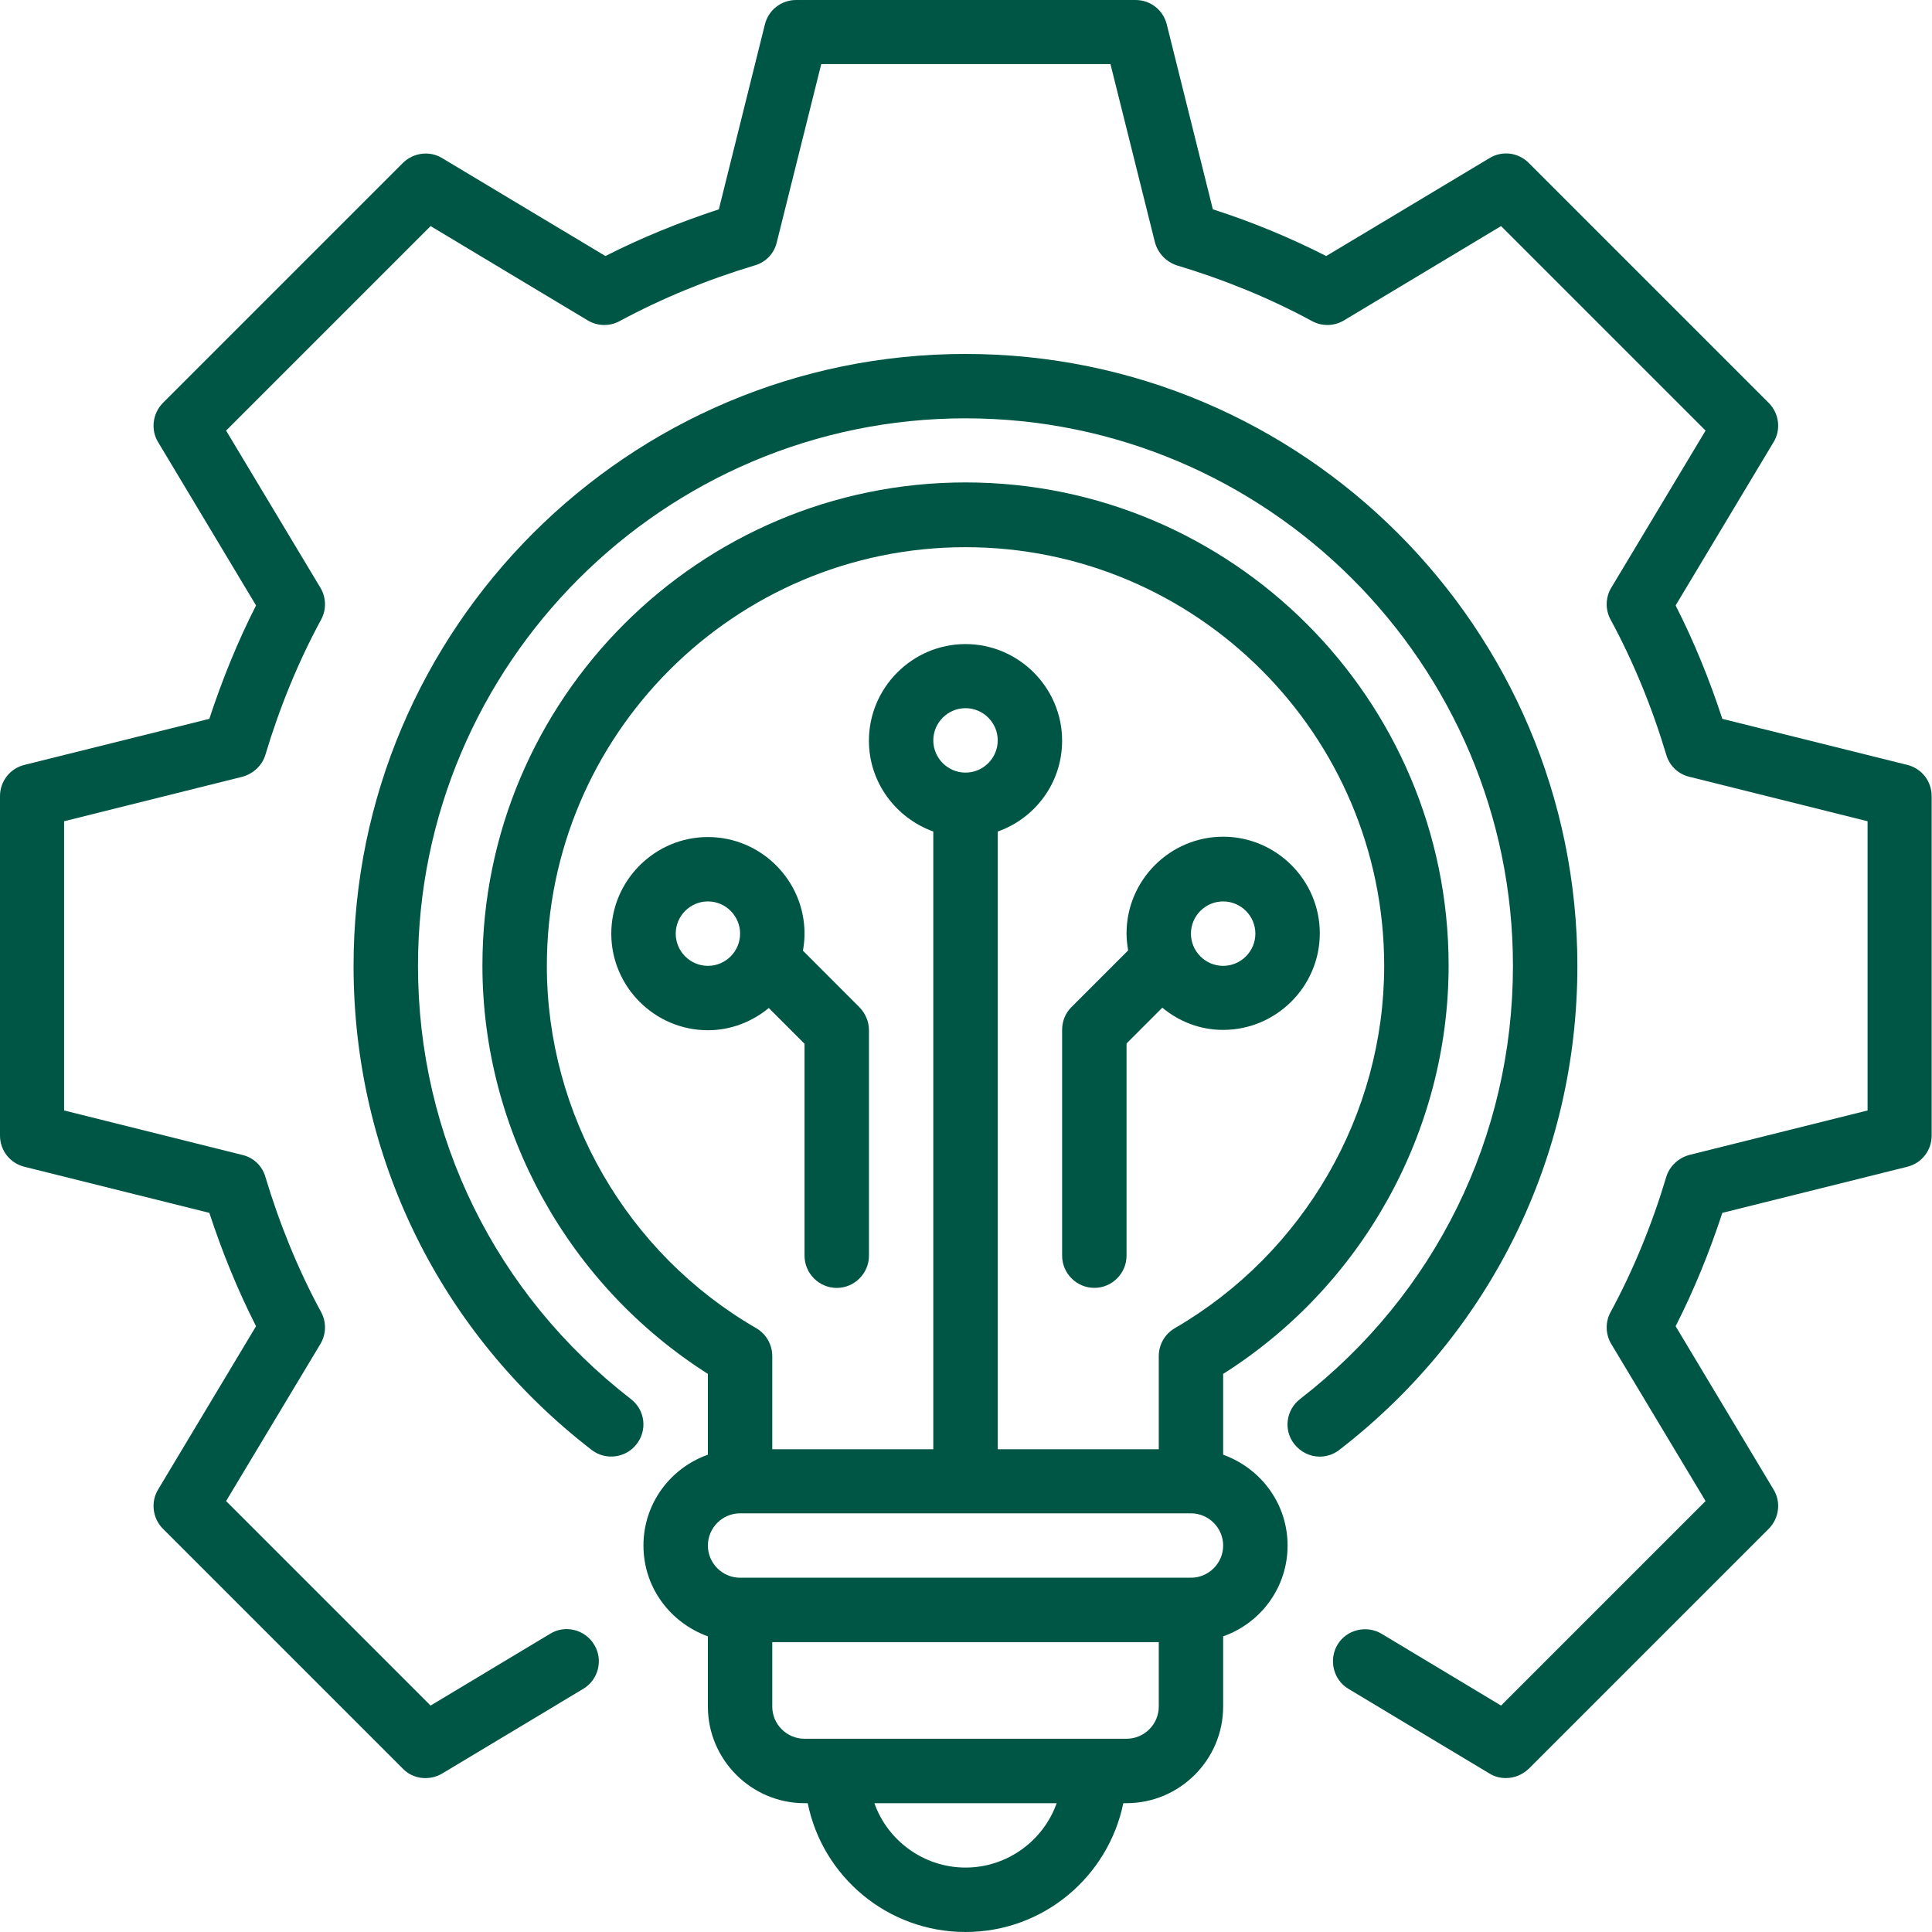
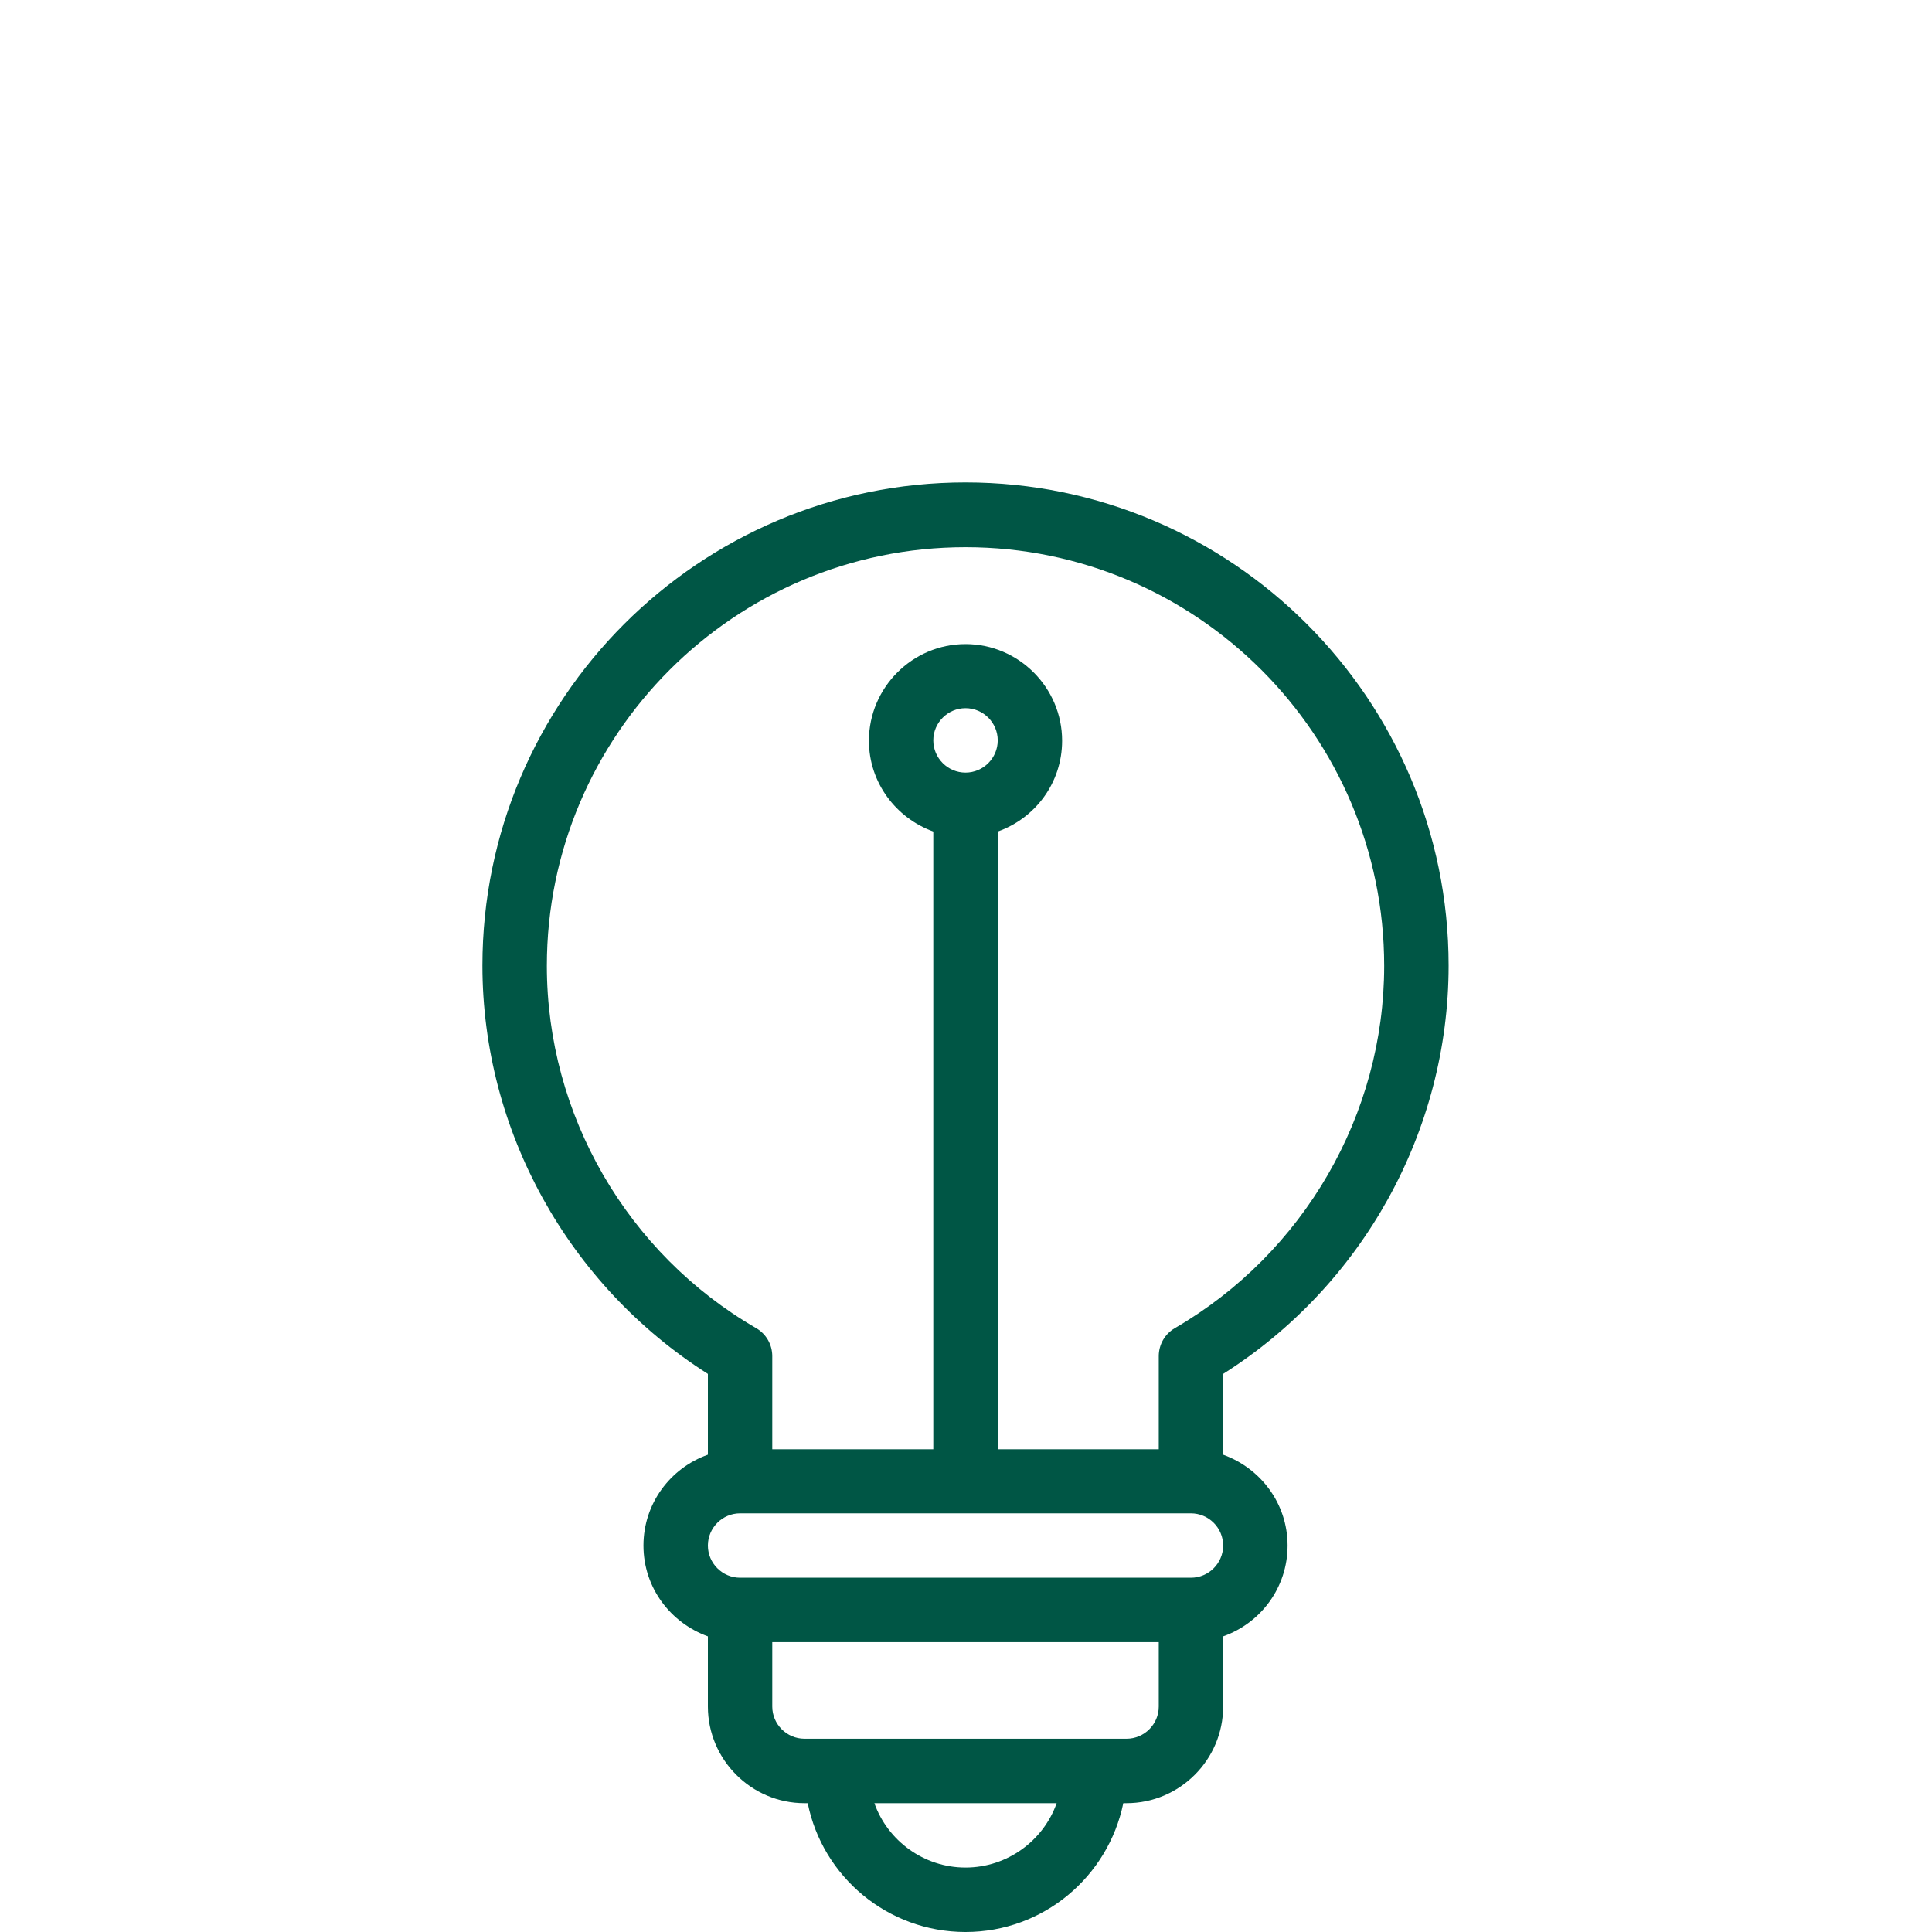
<svg xmlns="http://www.w3.org/2000/svg" width="40" height="40" viewBox="0 0 40 40" fill="none">
  <path d="M25.324 30.118V28.445C28.211 26.618 29.992 23.417 29.992 19.99C29.992 14.476 25.504 9.988 19.99 9.988C14.476 9.988 9.988 14.476 9.988 19.99C9.988 23.41 11.769 26.611 14.656 28.445V30.118C13.882 30.392 13.322 31.125 13.322 31.999C13.322 32.872 13.882 33.599 14.656 33.879V35.333C14.656 36.433 15.556 37.333 16.656 37.333H16.723C17.029 38.853 18.376 40 19.99 40C21.604 40 22.944 38.853 23.257 37.333H23.324C24.424 37.333 25.324 36.433 25.324 35.333V33.879C26.098 33.606 26.658 32.872 26.658 31.999C26.658 31.125 26.098 30.398 25.324 30.118ZM11.322 19.997C11.322 15.216 15.209 11.329 19.99 11.329C24.771 11.329 28.658 15.216 28.658 19.997C28.658 23.07 26.998 25.944 24.324 27.498C24.117 27.618 23.991 27.838 23.991 28.078V30.005H20.657V17.216C21.43 16.943 21.99 16.209 21.99 15.336C21.99 14.236 21.09 13.335 19.99 13.335C18.89 13.335 17.99 14.236 17.99 15.336C17.99 16.203 18.55 16.936 19.323 17.216V30.005H15.989V28.078C15.989 27.838 15.863 27.618 15.656 27.498C12.982 25.951 11.322 23.077 11.322 19.997ZM19.99 15.996C19.623 15.996 19.323 15.696 19.323 15.329C19.323 14.962 19.623 14.662 19.99 14.662C20.357 14.662 20.657 14.962 20.657 15.329C20.657 15.696 20.357 15.996 19.99 15.996ZM19.99 38.666C19.123 38.666 18.376 38.106 18.103 37.333H21.877C21.604 38.106 20.857 38.666 19.99 38.666ZM23.991 35.333C23.991 35.699 23.691 35.999 23.324 35.999H16.656C16.289 35.999 15.989 35.699 15.989 35.333V33.999H23.991V35.333ZM24.657 32.665H15.322C14.956 32.665 14.656 32.365 14.656 31.999C14.656 31.632 14.956 31.332 15.322 31.332H24.657C25.024 31.332 25.324 31.632 25.324 31.999C25.324 32.365 25.024 32.665 24.657 32.665Z" fill="#005645" />
-   <path d="M21.99 21.33V25.997C21.99 26.364 22.29 26.664 22.657 26.664C23.024 26.664 23.324 26.364 23.324 25.997V21.604L24.064 20.863C24.411 21.15 24.844 21.323 25.324 21.323C26.424 21.323 27.325 20.423 27.325 19.323C27.325 18.223 26.424 17.323 25.324 17.323C24.224 17.323 23.324 18.223 23.324 19.323C23.324 19.443 23.337 19.563 23.357 19.677L22.184 20.85C22.057 20.977 21.99 21.143 21.99 21.323V21.33ZM25.324 18.663C25.691 18.663 25.991 18.963 25.991 19.33C25.991 19.697 25.691 19.997 25.324 19.997C24.957 19.997 24.657 19.697 24.657 19.33C24.657 18.963 24.957 18.663 25.324 18.663Z" fill="#005645" />
-   <path d="M16.657 21.604V25.998C16.657 26.364 16.957 26.665 17.324 26.665C17.69 26.665 17.991 26.364 17.991 25.998V21.33C17.991 21.15 17.917 20.983 17.797 20.857L16.624 19.683C16.644 19.57 16.657 19.45 16.657 19.33C16.657 18.23 15.757 17.33 14.657 17.33C13.556 17.33 12.656 18.23 12.656 19.33C12.656 20.43 13.556 21.33 14.657 21.33C15.137 21.33 15.577 21.15 15.917 20.87L16.657 21.61V21.604ZM14.657 19.997C14.29 19.997 13.99 19.697 13.99 19.33C13.99 18.963 14.29 18.663 14.657 18.663C15.023 18.663 15.323 18.963 15.323 19.33C15.323 19.697 15.023 19.997 14.657 19.997Z" fill="#005645" />
-   <path d="M39.487 15.836L35.659 14.883C35.393 14.069 35.072 13.282 34.692 12.535L36.719 9.155C36.88 8.895 36.833 8.555 36.619 8.341L31.652 3.374C31.432 3.154 31.099 3.114 30.838 3.274L27.458 5.301C26.711 4.921 25.924 4.594 25.111 4.334L24.157 0.507C24.084 0.207 23.817 0 23.511 0H16.483C16.176 0 15.909 0.207 15.836 0.507L14.883 4.334C14.069 4.601 13.282 4.921 12.535 5.301L9.155 3.274C8.895 3.114 8.555 3.161 8.341 3.374L3.374 8.341C3.161 8.555 3.114 8.895 3.274 9.155L5.301 12.535C4.921 13.282 4.601 14.069 4.334 14.883L0.507 15.836C0.207 15.909 0 16.176 0 16.483V23.511C0 23.817 0.207 24.084 0.507 24.157L4.334 25.111C4.601 25.924 4.921 26.711 5.301 27.458L3.274 30.838C3.114 31.099 3.161 31.439 3.374 31.652L8.341 36.619C8.555 36.84 8.895 36.873 9.155 36.719L12.075 34.966C12.389 34.779 12.495 34.366 12.302 34.052C12.115 33.739 11.702 33.632 11.389 33.826L8.915 35.312L4.681 31.078L6.634 27.825C6.754 27.625 6.761 27.371 6.648 27.165C6.174 26.291 5.788 25.344 5.494 24.364C5.428 24.137 5.248 23.964 5.014 23.911L1.327 22.991V17.003L5.014 16.083C5.241 16.023 5.428 15.849 5.494 15.629C5.788 14.649 6.174 13.702 6.648 12.829C6.761 12.622 6.754 12.369 6.634 12.169L4.681 8.915L8.915 4.681L12.169 6.634C12.369 6.754 12.622 6.761 12.829 6.648C13.709 6.174 14.649 5.788 15.629 5.494C15.856 5.428 16.029 5.248 16.083 5.014L17.003 1.327H22.991L23.911 5.014C23.971 5.241 24.144 5.421 24.364 5.494C25.344 5.788 26.291 6.174 27.165 6.648C27.371 6.761 27.625 6.754 27.825 6.634L31.078 4.681L35.312 8.915L33.359 12.169C33.239 12.369 33.232 12.622 33.346 12.829C33.819 13.702 34.206 14.649 34.499 15.629C34.566 15.856 34.746 16.029 34.979 16.083L38.666 17.003V22.991L34.979 23.911C34.752 23.971 34.566 24.144 34.499 24.364C34.206 25.344 33.819 26.291 33.346 27.165C33.232 27.371 33.239 27.625 33.359 27.825L35.312 31.078L31.078 35.312L28.605 33.826C28.291 33.639 27.878 33.739 27.691 34.052C27.505 34.366 27.605 34.779 27.918 34.966L30.838 36.719C30.945 36.786 31.065 36.813 31.178 36.813C31.352 36.813 31.519 36.746 31.652 36.619L36.619 31.652C36.833 31.439 36.88 31.099 36.719 30.838L34.692 27.458C35.072 26.711 35.393 25.924 35.659 25.111L39.487 24.157C39.787 24.084 39.993 23.817 39.993 23.511V16.483C39.993 16.176 39.787 15.909 39.487 15.836Z" fill="#005645" />
-   <path d="M32.658 19.997C32.658 13.009 26.977 7.328 19.989 7.328C13.001 7.328 7.32 13.009 7.32 19.997C7.32 23.951 9.114 27.598 12.248 30.018C12.541 30.245 12.961 30.185 13.181 29.898C13.408 29.605 13.355 29.192 13.061 28.965C10.261 26.798 8.654 23.531 8.654 19.997C8.654 13.749 13.741 8.661 19.989 8.661C26.237 8.661 31.324 13.749 31.324 19.997C31.324 23.531 29.717 26.798 26.917 28.965C26.623 29.192 26.57 29.612 26.797 29.898C26.93 30.065 27.124 30.158 27.324 30.158C27.464 30.158 27.61 30.112 27.73 30.018C30.864 27.598 32.658 23.944 32.658 19.997Z" fill="#005645" />
</svg>